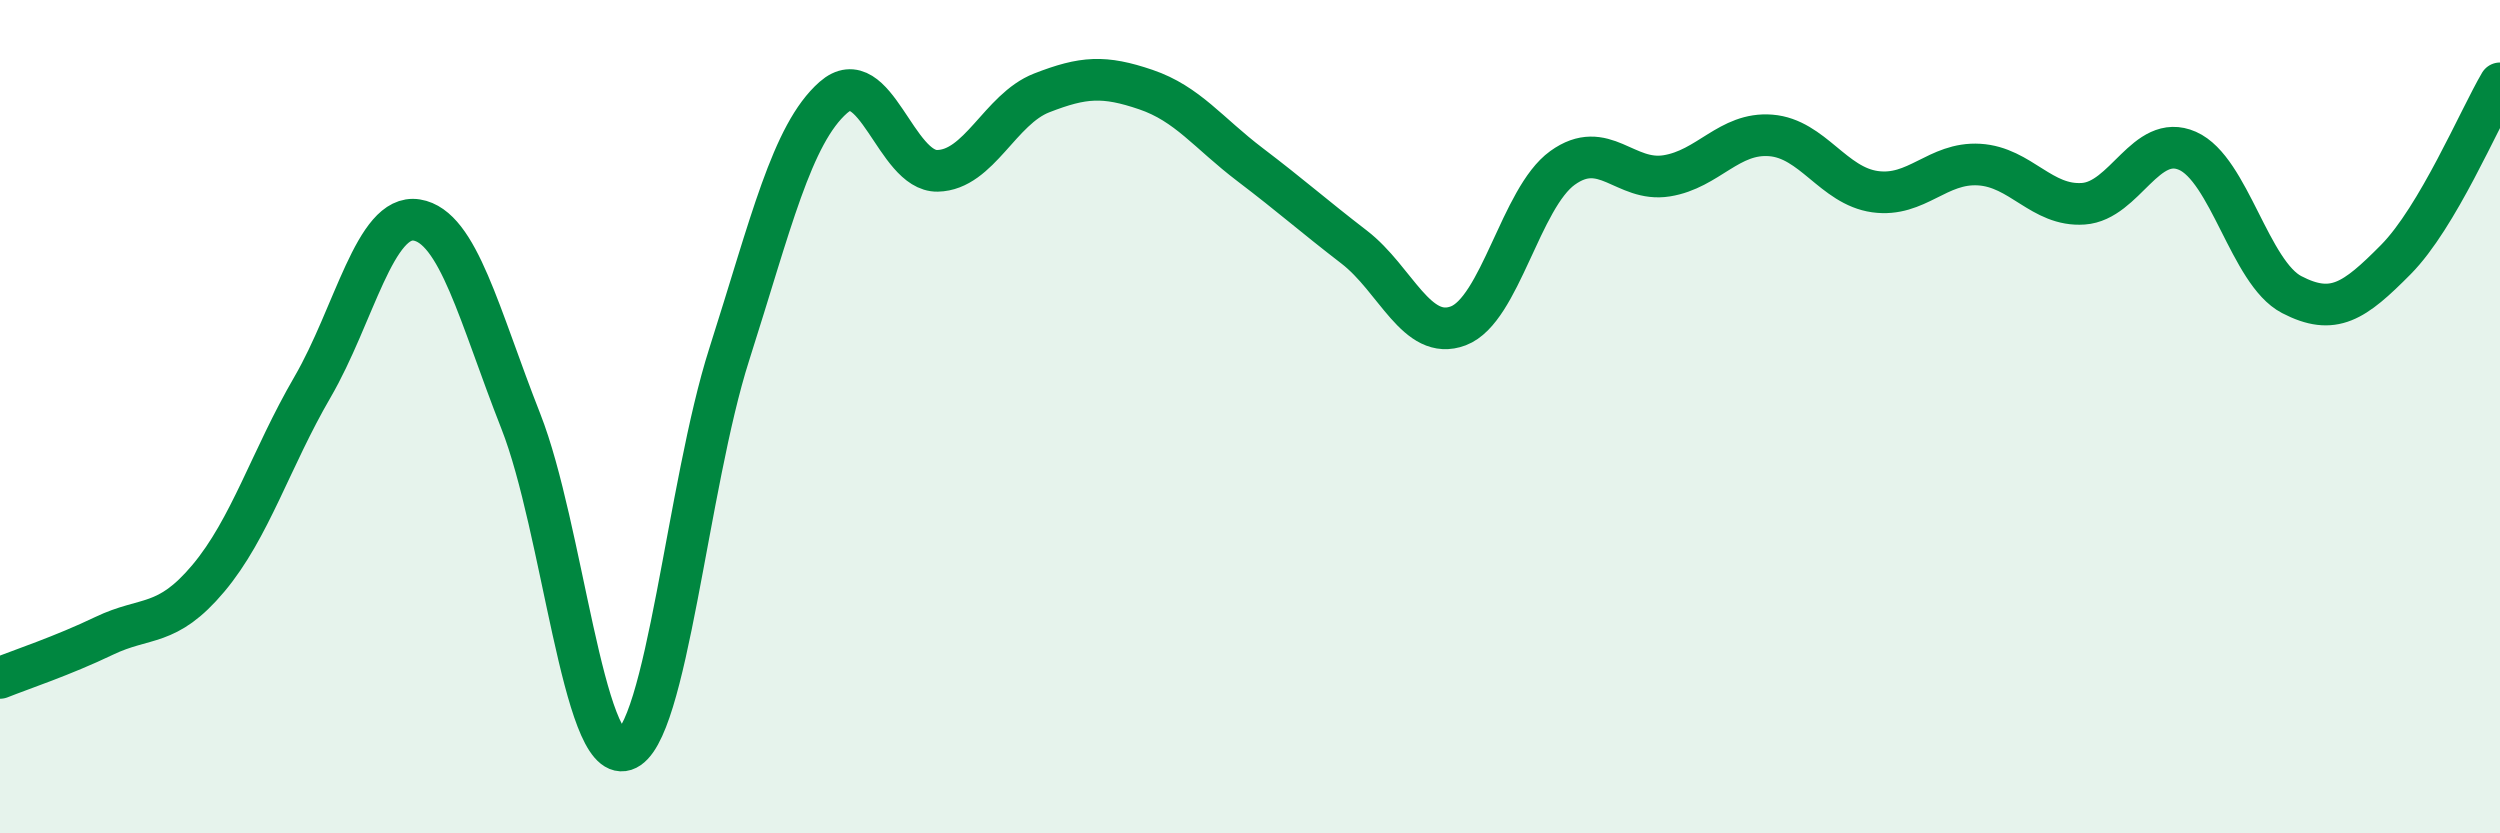
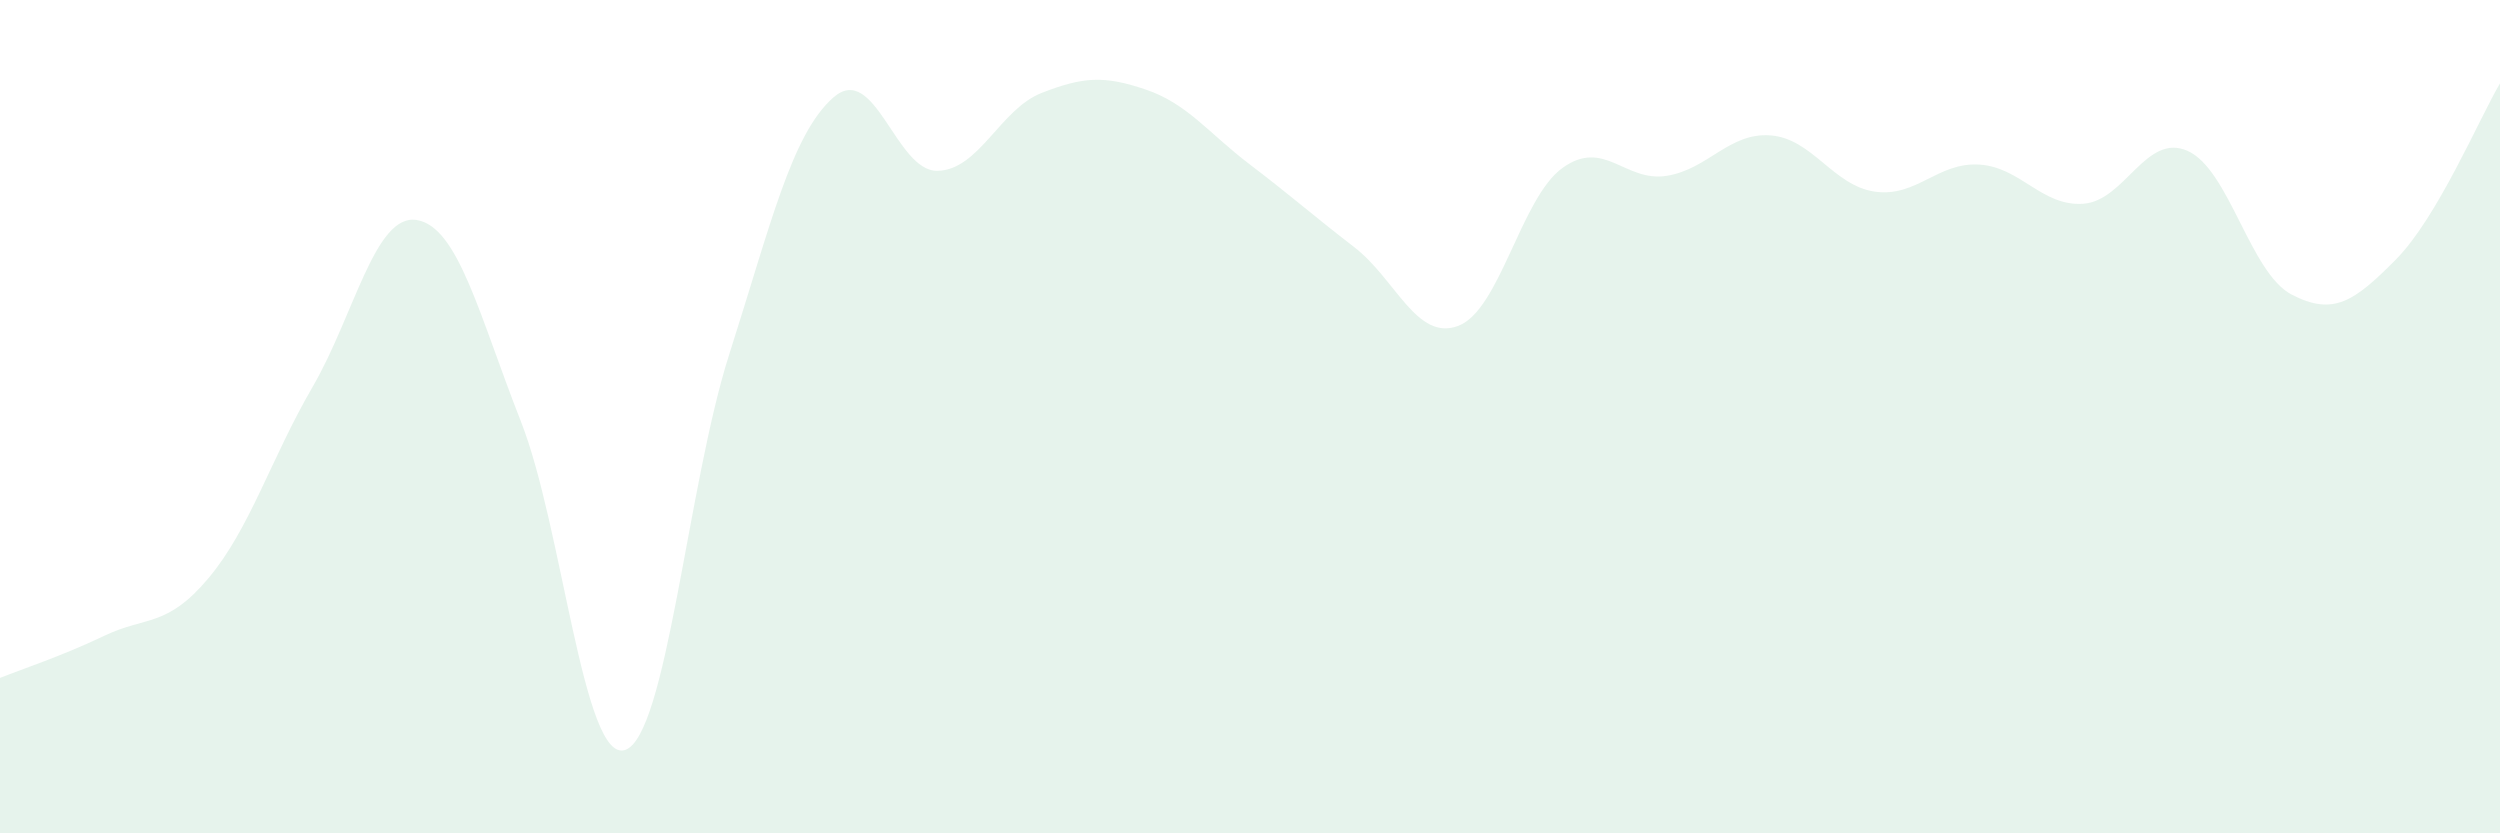
<svg xmlns="http://www.w3.org/2000/svg" width="60" height="20" viewBox="0 0 60 20">
  <path d="M 0,16.27 C 0.5,16.07 1.5,15.74 2.5,15.26 C 3.5,14.78 4,15.07 5,13.88 C 6,12.69 6.5,11.01 7.5,9.29 C 8.5,7.57 9,5.12 10,5.28 C 11,5.44 11.5,7.57 12.5,10.11 C 13.5,12.65 14,18.32 15,18 C 16,17.68 16.5,11.64 17.5,8.51 C 18.5,5.38 19,3.22 20,2.34 C 21,1.46 21.5,4.12 22.5,4.1 C 23.5,4.08 24,2.62 25,2.23 C 26,1.84 26.5,1.81 27.5,2.15 C 28.5,2.49 29,3.19 30,3.95 C 31,4.71 31.5,5.16 32.5,5.93 C 33.5,6.7 34,8.2 35,7.82 C 36,7.44 36.5,4.75 37.5,4.03 C 38.5,3.31 39,4.38 40,4.22 C 41,4.06 41.5,3.17 42.5,3.25 C 43.5,3.33 44,4.46 45,4.6 C 46,4.74 46.5,3.89 47.5,3.95 C 48.5,4.01 49,4.96 50,4.89 C 51,4.82 51.5,3.18 52.5,3.62 C 53.5,4.06 54,6.55 55,7.07 C 56,7.59 56.5,7.24 57.5,6.23 C 58.5,5.22 59.5,2.85 60,2L60 20L0 20Z" fill="#008740" opacity="0.1" stroke-linecap="round" stroke-linejoin="round" />
-   <path d="M 0,16.27 C 0.5,16.07 1.5,15.74 2.5,15.26 C 3.5,14.78 4,15.07 5,13.88 C 6,12.69 6.5,11.01 7.5,9.29 C 8.5,7.57 9,5.12 10,5.28 C 11,5.44 11.5,7.57 12.5,10.11 C 13.5,12.65 14,18.32 15,18 C 16,17.68 16.5,11.64 17.5,8.51 C 18.5,5.38 19,3.22 20,2.34 C 21,1.46 21.5,4.12 22.5,4.1 C 23.5,4.08 24,2.62 25,2.23 C 26,1.84 26.5,1.81 27.5,2.15 C 28.5,2.49 29,3.19 30,3.95 C 31,4.71 31.5,5.16 32.5,5.93 C 33.5,6.7 34,8.2 35,7.82 C 36,7.44 36.5,4.75 37.5,4.03 C 38.5,3.31 39,4.38 40,4.22 C 41,4.06 41.5,3.17 42.5,3.25 C 43.5,3.33 44,4.46 45,4.6 C 46,4.74 46.5,3.89 47.5,3.95 C 48.5,4.01 49,4.96 50,4.89 C 51,4.82 51.5,3.18 52.5,3.62 C 53.5,4.06 54,6.55 55,7.07 C 56,7.59 56.5,7.24 57.5,6.23 C 58.5,5.22 59.5,2.85 60,2" stroke="#008740" stroke-width="1" fill="none" stroke-linecap="round" stroke-linejoin="round" />
</svg>